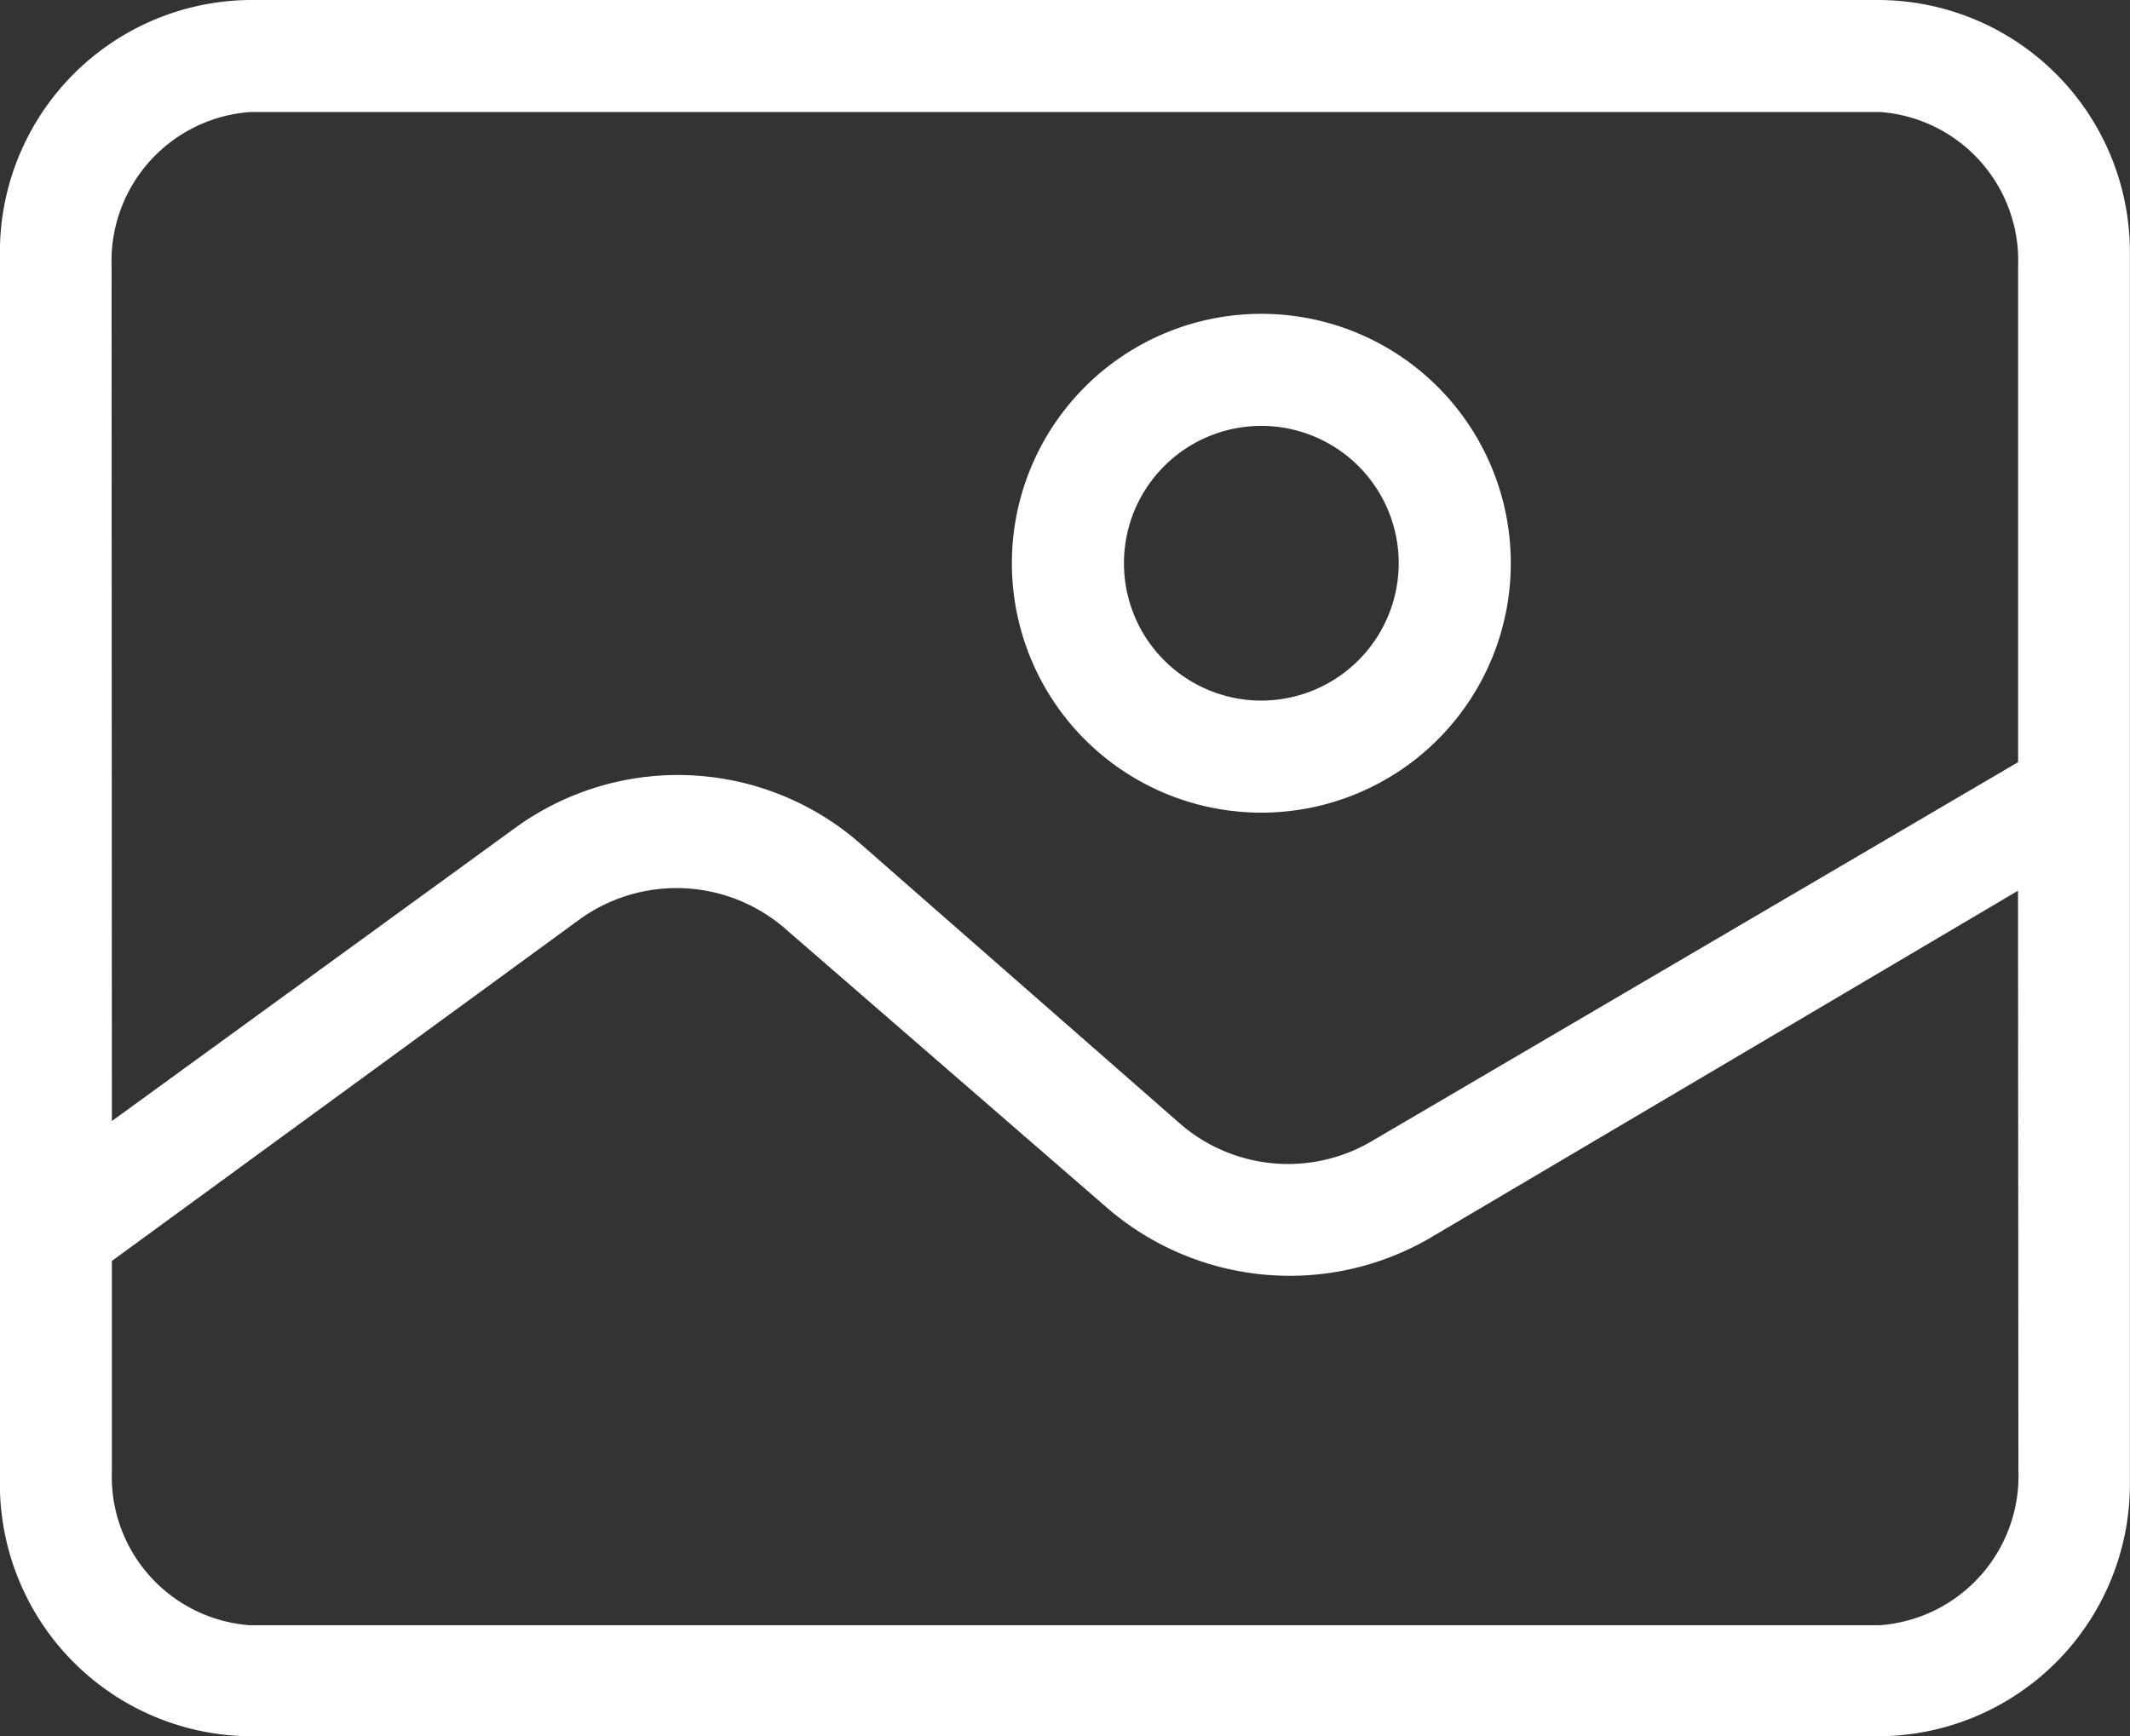
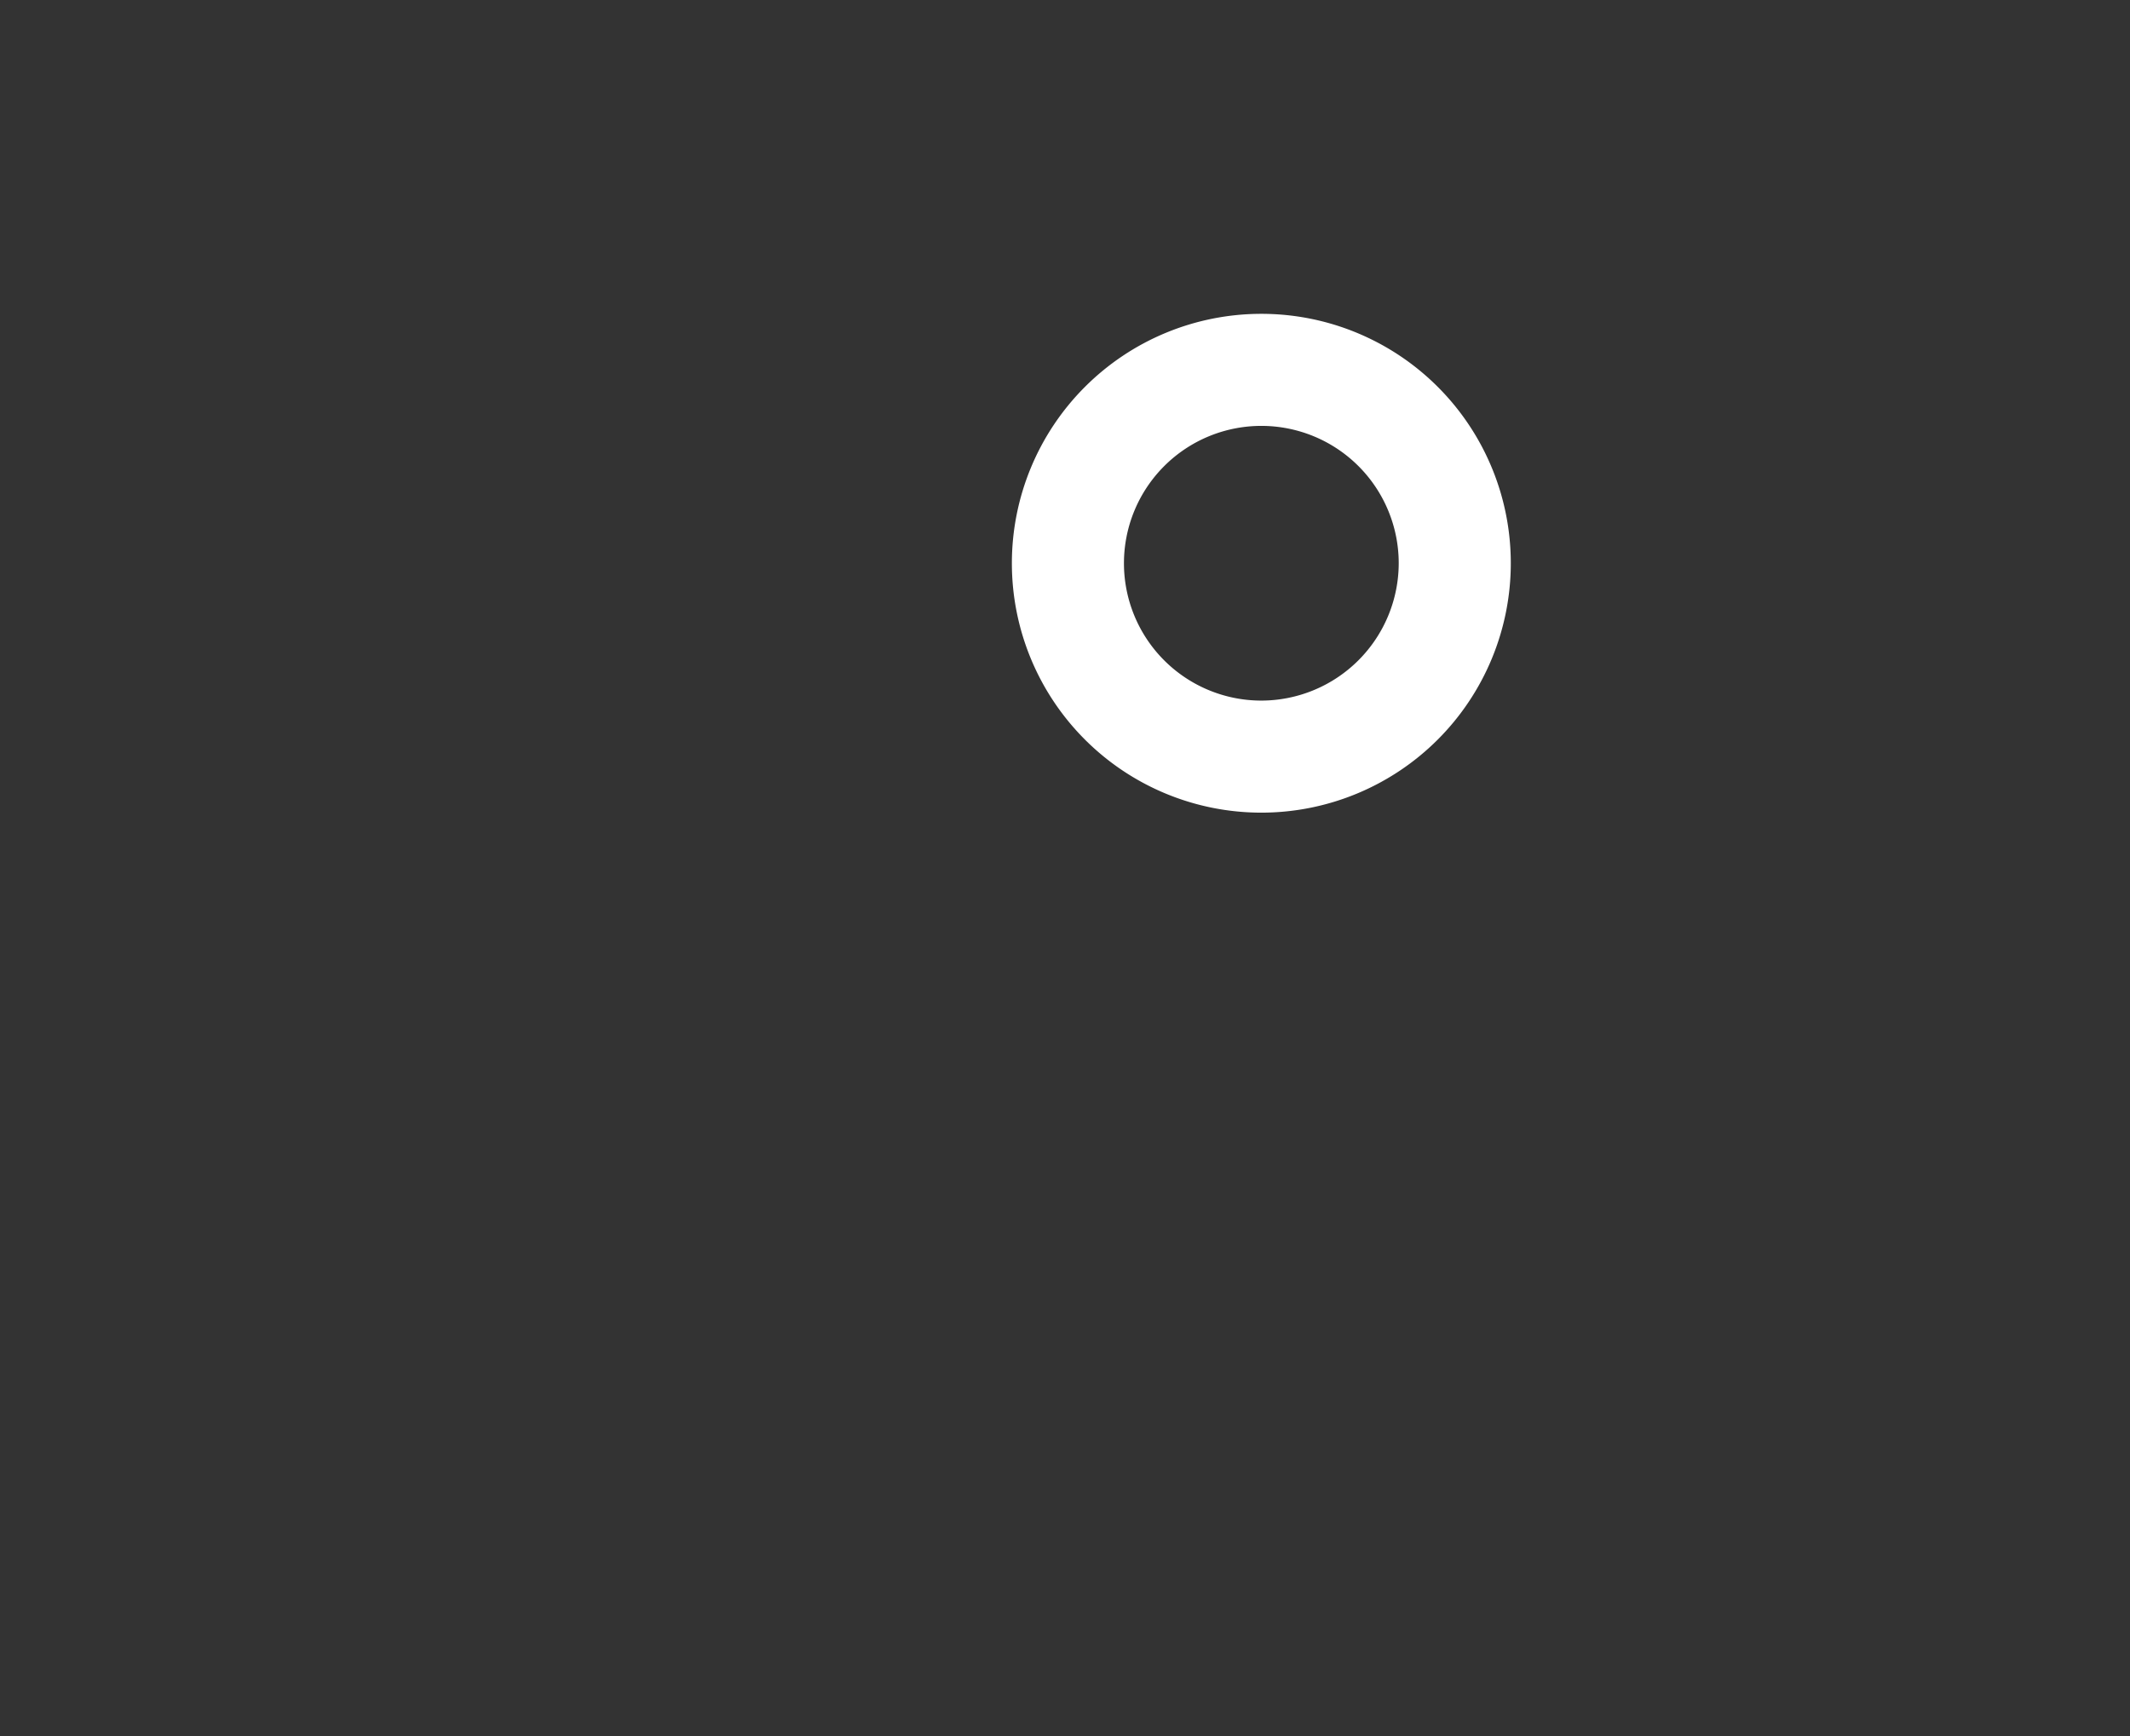
<svg xmlns="http://www.w3.org/2000/svg" width="21.551" height="17.572" viewBox="0 0 21.551 17.572">
  <rect x="0" y="0" width="21.551" height="17.572" fill="#333333" stroke="none" />
  <defs>
    <style>.a{fill:#fff;}</style>
  </defs>
  <g transform="translate(0 0)">
-     <path class="a" d="M34.549,104.4H18.1a2.552,2.552,0,0,0-2.551,2.551V119.42a2.552,2.552,0,0,0,2.551,2.551H34.549A2.552,2.552,0,0,0,37.1,119.42V106.951A2.552,2.552,0,0,0,34.549,104.4Zm-17.87,2.692a1.512,1.512,0,0,1,1.4-1.558h16.5a1.508,1.508,0,0,1,1.39,1.558v5.021l-6.525,3.827a1.668,1.668,0,0,1-1.954-.168l-3.235-2.834a2.8,2.8,0,0,0-3.518-.141l-4.055,2.948Zm19.293,12.192a1.514,1.514,0,0,1-1.4,1.563h-16.5a1.508,1.508,0,0,1-1.39-1.558v-2.128l4.734-3.458a1.677,1.677,0,0,1,2.1.114l3.235,2.806a2.826,2.826,0,0,0,3.262.309l5.955-3.518Z" transform="translate(-15.55 -104.4)" />
-   </g>
+     </g>
  <g transform="translate(10.238 3.176)">
    <g transform="translate(0 0)">
      <path class="a" d="M206.674,162.9a2.524,2.524,0,1,0,2.524,2.524A2.523,2.523,0,0,0,206.674,162.9Zm0,3.914a1.39,1.39,0,1,1,1.39-1.39A1.392,1.392,0,0,1,206.674,166.814Z" transform="translate(-204.15 -162.9)" />
    </g>
  </g>
</svg>